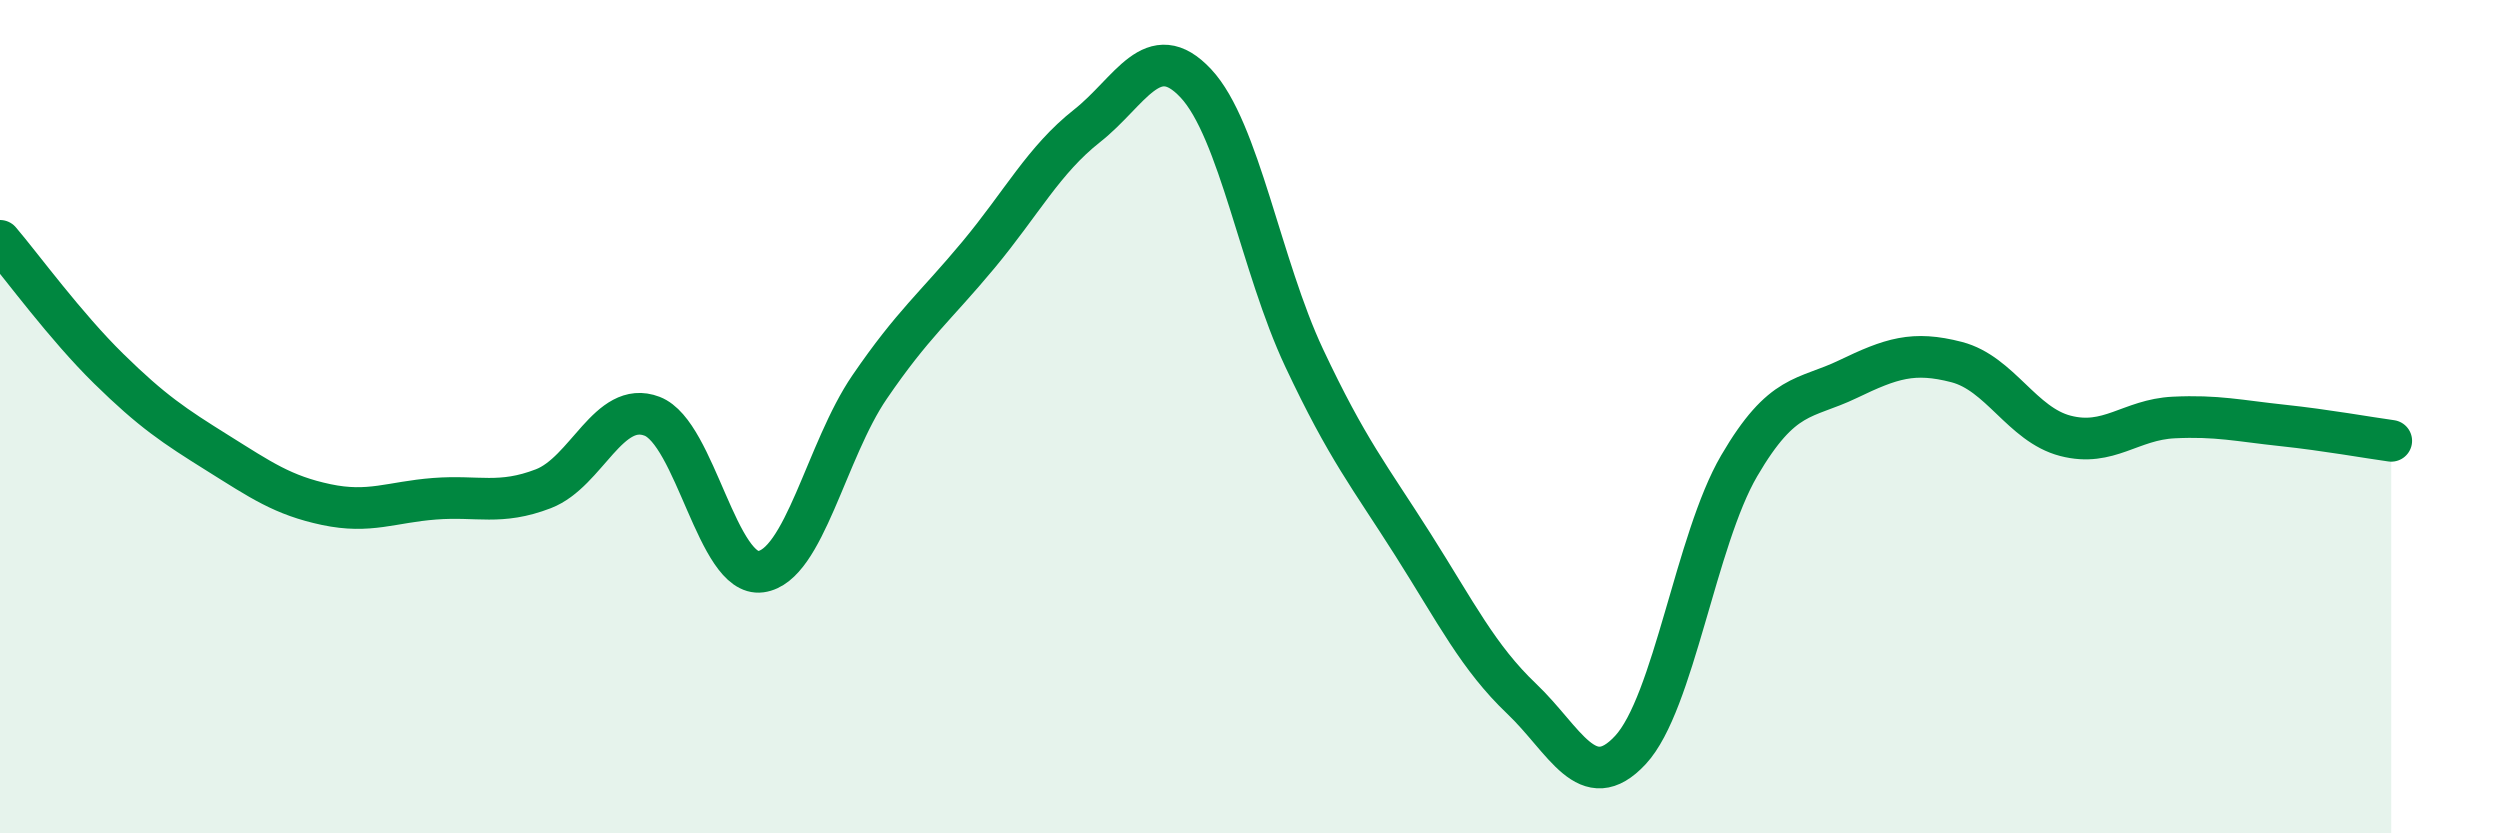
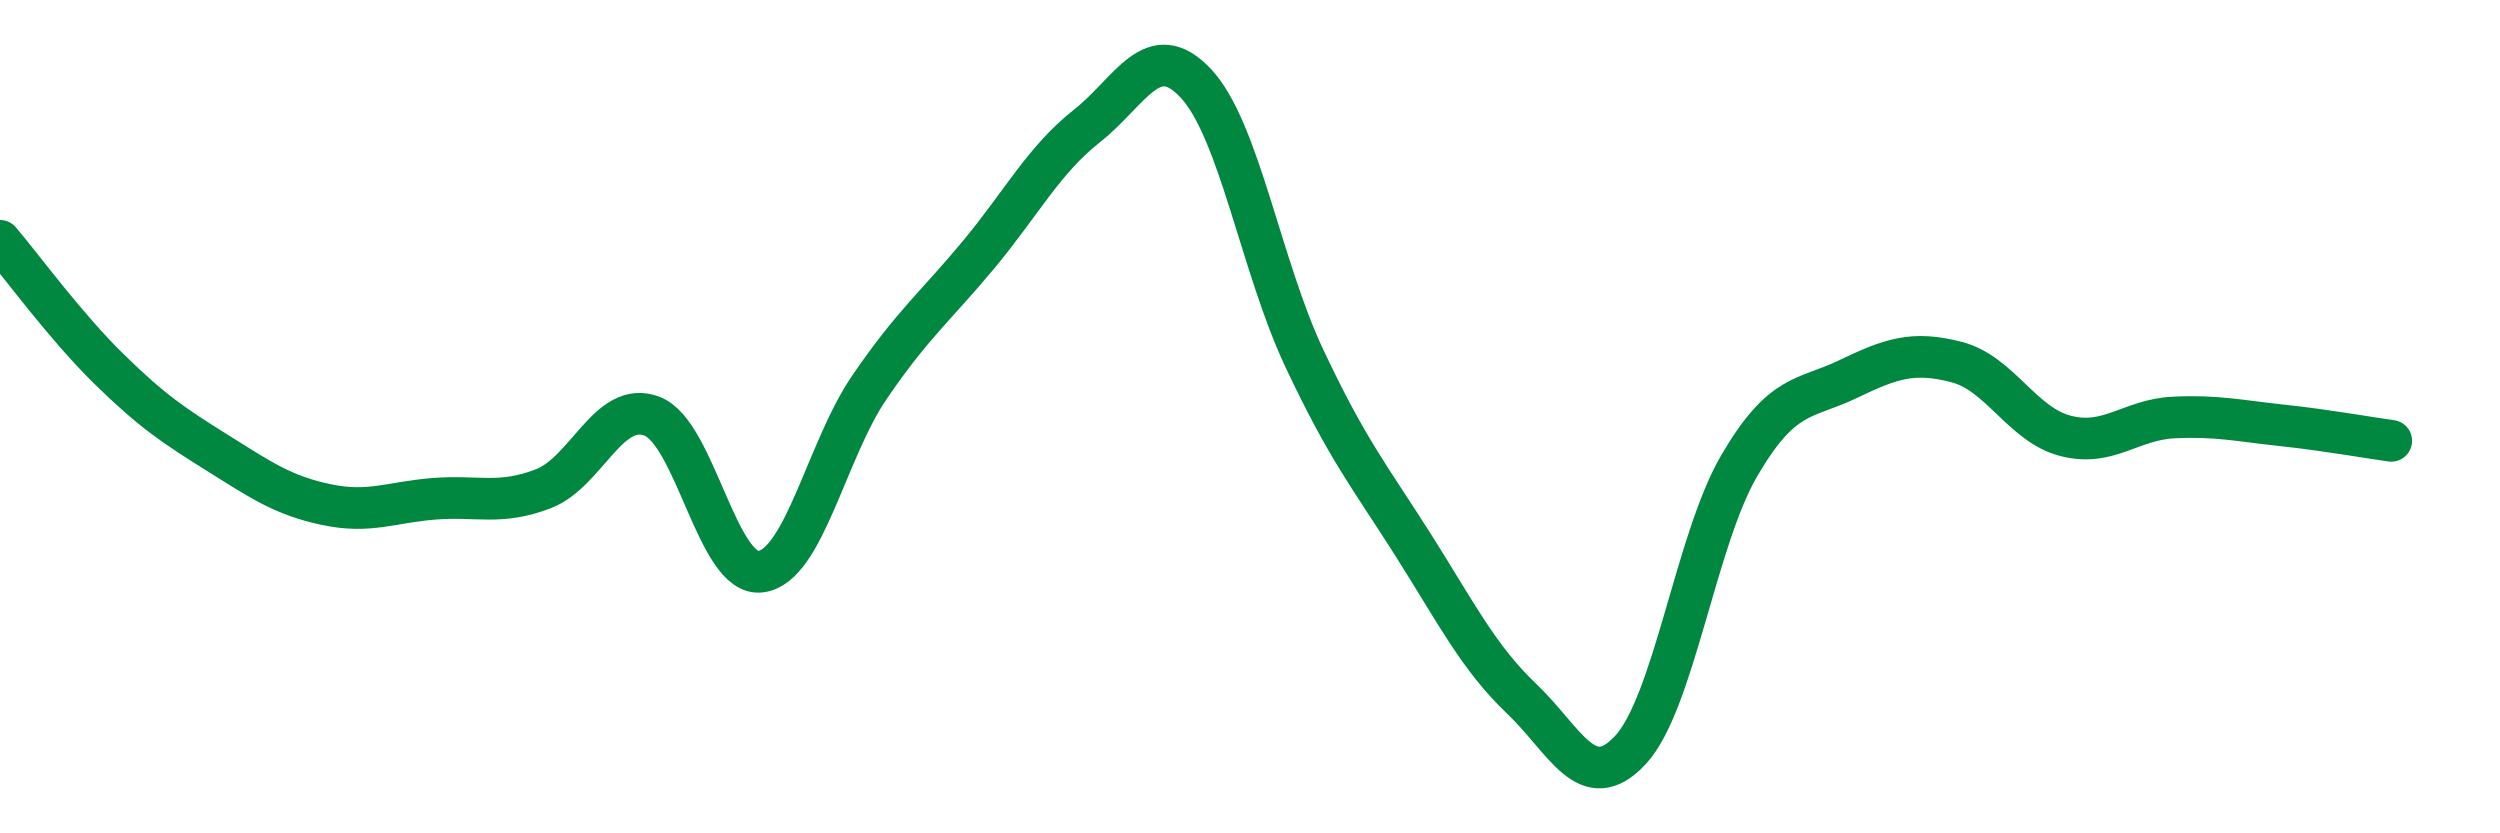
<svg xmlns="http://www.w3.org/2000/svg" width="60" height="20" viewBox="0 0 60 20">
-   <path d="M 0,5.78 C 0.52,6.39 1.57,7.83 2.61,8.85 C 3.65,9.87 4.18,10.22 5.22,10.87 C 6.26,11.52 6.79,11.89 7.83,12.11 C 8.87,12.33 9.39,12.05 10.43,11.97 C 11.47,11.89 12,12.13 13.04,11.73 C 14.08,11.33 14.61,9.59 15.65,9.99 C 16.69,10.39 17.22,13.86 18.26,13.72 C 19.3,13.58 19.83,10.81 20.87,9.29 C 21.91,7.77 22.44,7.37 23.48,6.12 C 24.52,4.87 25.05,3.84 26.09,3.02 C 27.13,2.2 27.66,0.89 28.7,2 C 29.74,3.11 30.26,6.38 31.3,8.59 C 32.34,10.8 32.87,11.43 33.91,13.07 C 34.95,14.71 35.48,15.78 36.52,16.77 C 37.56,17.76 38.09,19.12 39.13,18 C 40.17,16.88 40.7,12.96 41.74,11.18 C 42.78,9.4 43.31,9.6 44.35,9.1 C 45.39,8.6 45.92,8.42 46.96,8.69 C 48,8.96 48.53,10.19 49.57,10.46 C 50.61,10.73 51.13,10.07 52.17,10.02 C 53.21,9.97 53.74,10.1 54.78,10.21 C 55.82,10.32 56.87,10.51 57.39,10.58L57.39 20L0 20Z" fill="#008740" opacity="0.1" stroke-linecap="round" stroke-linejoin="round" />
  <path d="M 0,5.78 C 0.52,6.39 1.57,7.83 2.61,8.85 C 3.65,9.87 4.18,10.22 5.22,10.87 C 6.26,11.52 6.79,11.89 7.83,12.11 C 8.87,12.33 9.39,12.05 10.43,11.97 C 11.47,11.89 12,12.13 13.04,11.73 C 14.08,11.33 14.61,9.59 15.65,9.99 C 16.69,10.39 17.22,13.86 18.26,13.72 C 19.3,13.58 19.83,10.81 20.87,9.29 C 21.91,7.77 22.44,7.37 23.48,6.12 C 24.52,4.87 25.05,3.84 26.09,3.02 C 27.13,2.2 27.66,0.89 28.7,2 C 29.74,3.11 30.26,6.38 31.3,8.59 C 32.34,10.8 32.87,11.43 33.91,13.07 C 34.95,14.71 35.48,15.78 36.52,16.77 C 37.56,17.76 38.09,19.12 39.13,18 C 40.17,16.88 40.7,12.96 41.74,11.18 C 42.78,9.4 43.31,9.6 44.35,9.1 C 45.39,8.6 45.92,8.42 46.96,8.69 C 48,8.96 48.53,10.19 49.57,10.46 C 50.61,10.73 51.13,10.07 52.17,10.02 C 53.21,9.97 53.74,10.1 54.78,10.21 C 55.82,10.32 56.87,10.51 57.39,10.58" stroke="#008740" stroke-width="1" fill="none" stroke-linecap="round" stroke-linejoin="round" />
</svg>